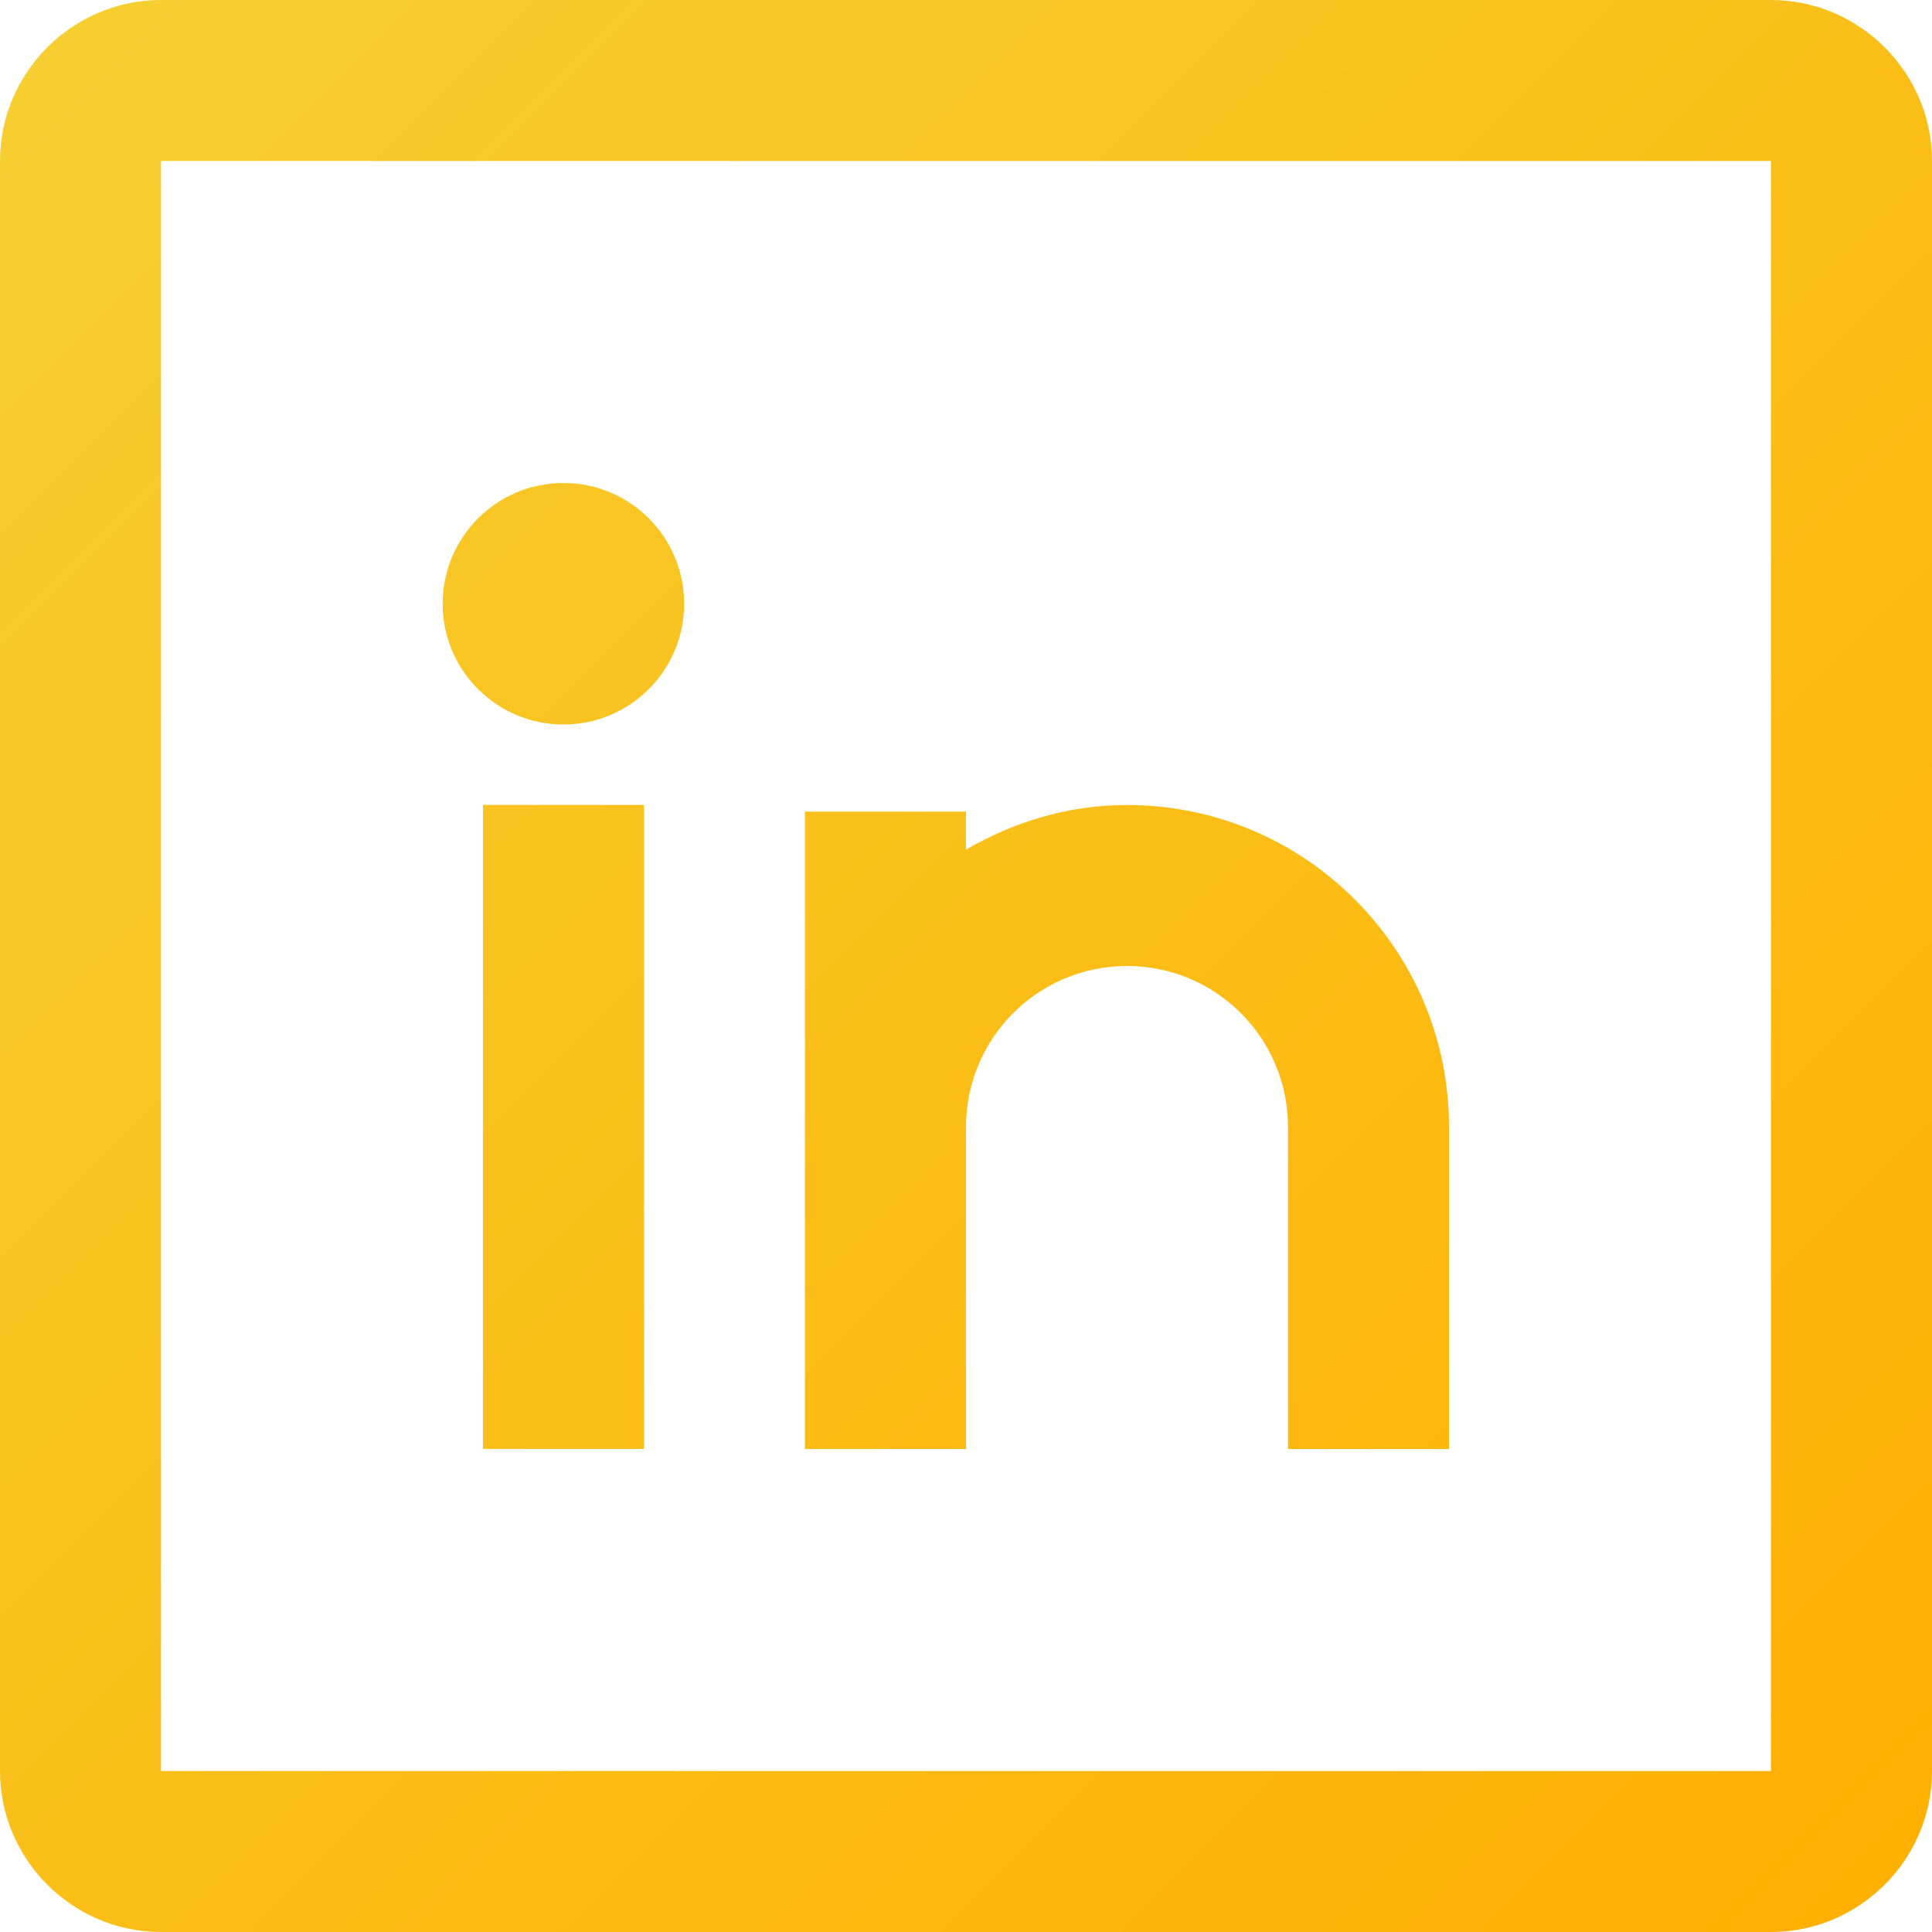
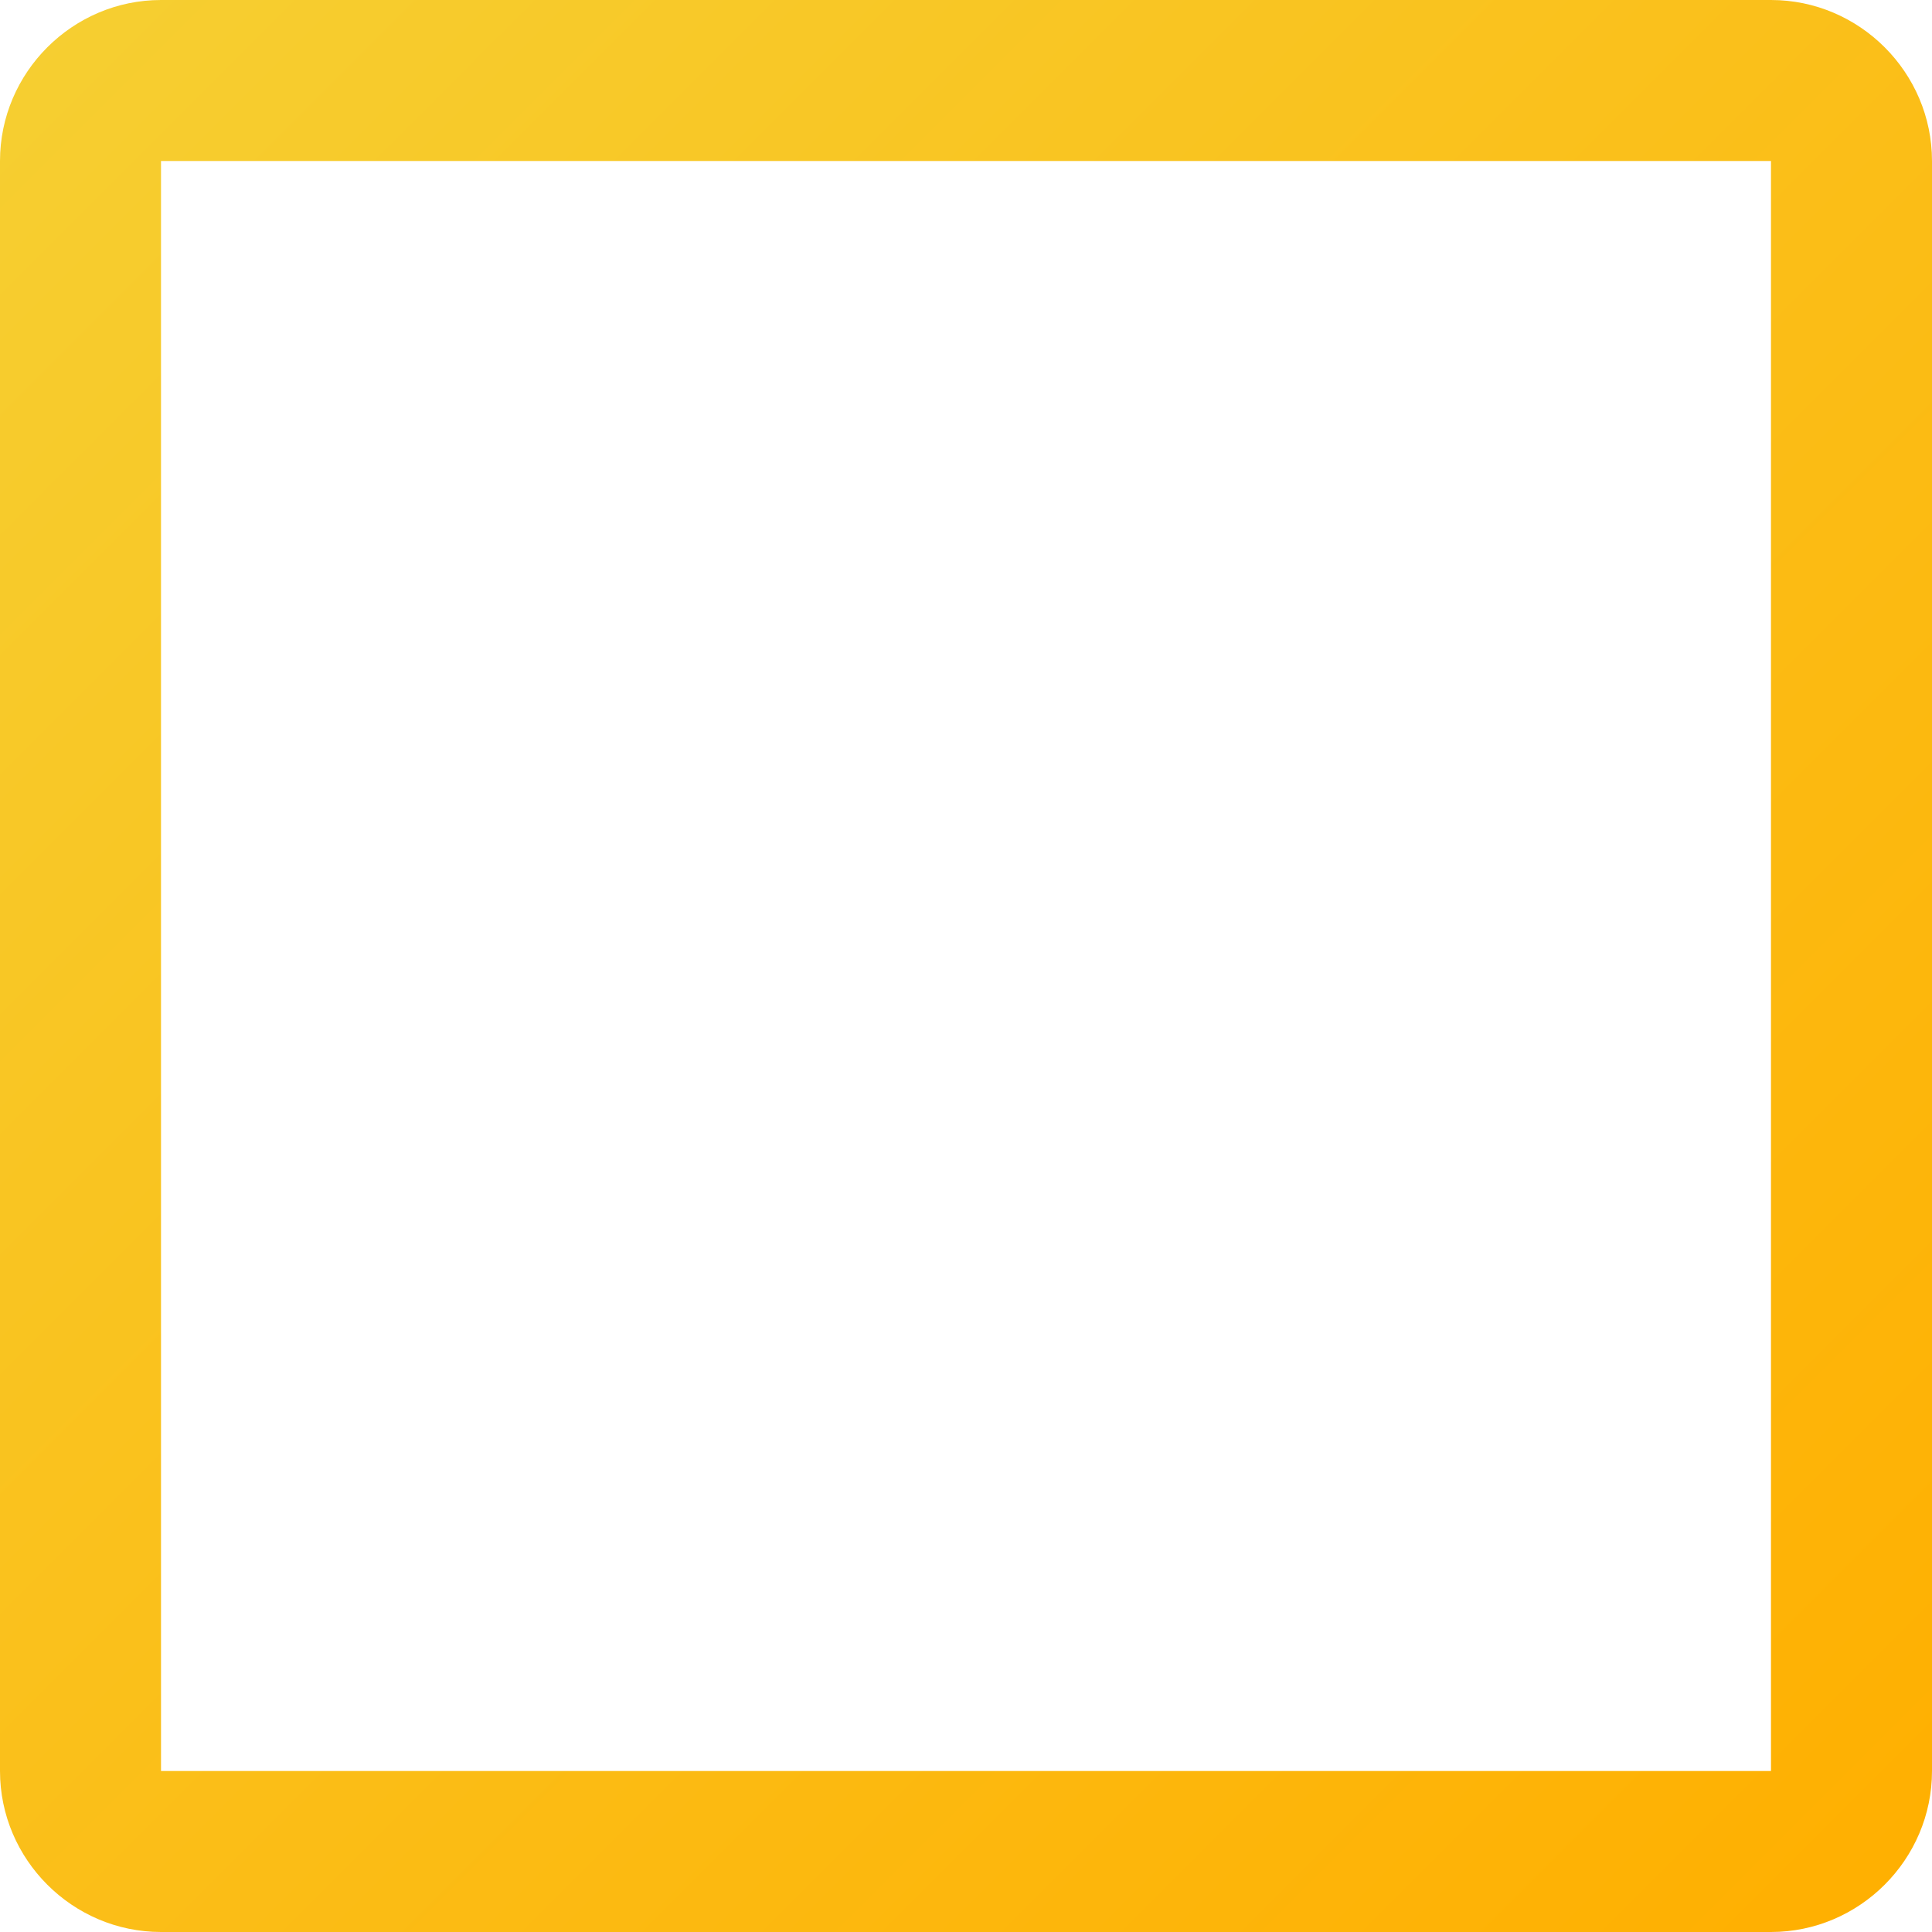
<svg xmlns="http://www.w3.org/2000/svg" xmlns:xlink="http://www.w3.org/1999/xlink" id="a" viewBox="0 0 512 512">
  <defs>
    <style>.f{fill:url(#e);}.g{fill:url(#d);}.h{fill:url(#c);}.i{fill:url(#b);}</style>
    <linearGradient id="b" x1="-.66" y1="-.66" x2="507.84" y2="507.84" gradientTransform="matrix(1, 0, 0, 1, 0, 0)" gradientUnits="userSpaceOnUse">
      <stop offset="0" stop-color="#f6cf32" />
      <stop offset="1" stop-color="#ffaf00" />
    </linearGradient>
    <linearGradient id="c" x1="-75.32" y1="74" x2="433.18" y2="582.49" xlink:href="#b" />
    <linearGradient id="d" x1="-6" y1="4.68" x2="502.49" y2="513.18" xlink:href="#b" />
    <linearGradient id="e" x1="-13.16" y1="11.84" x2="495.34" y2="520.33" xlink:href="#b" />
  </defs>
  <path class="i" d="M469.33,0H42.67C19.21,0,0,19.21,0,42.67V469.34c0,23.45,19.21,42.66,42.67,42.66H469.33c23.46,0,42.67-19.21,42.67-42.66V42.67c0-23.46-19.21-42.67-42.67-42.67Zm0,469.34H42.67V42.67H469.33V469.34Z" />
-   <rect class="h" x="128" y="213.31" width="42.67" height="170.67" />
-   <circle class="g" cx="149.31" cy="160" r="32" />
-   <path class="f" d="M256,298.66c0-23.57,19.1-42.66,42.67-42.66s42.66,19.1,42.66,42.66v85.34h42.67v-85.34c0-47.12-38.21-85.33-85.33-85.33-15.62,0-30.09,4.51-42.67,11.83v-10.06h-42.67v168.9h42.67v-85.34Z" />
</svg>